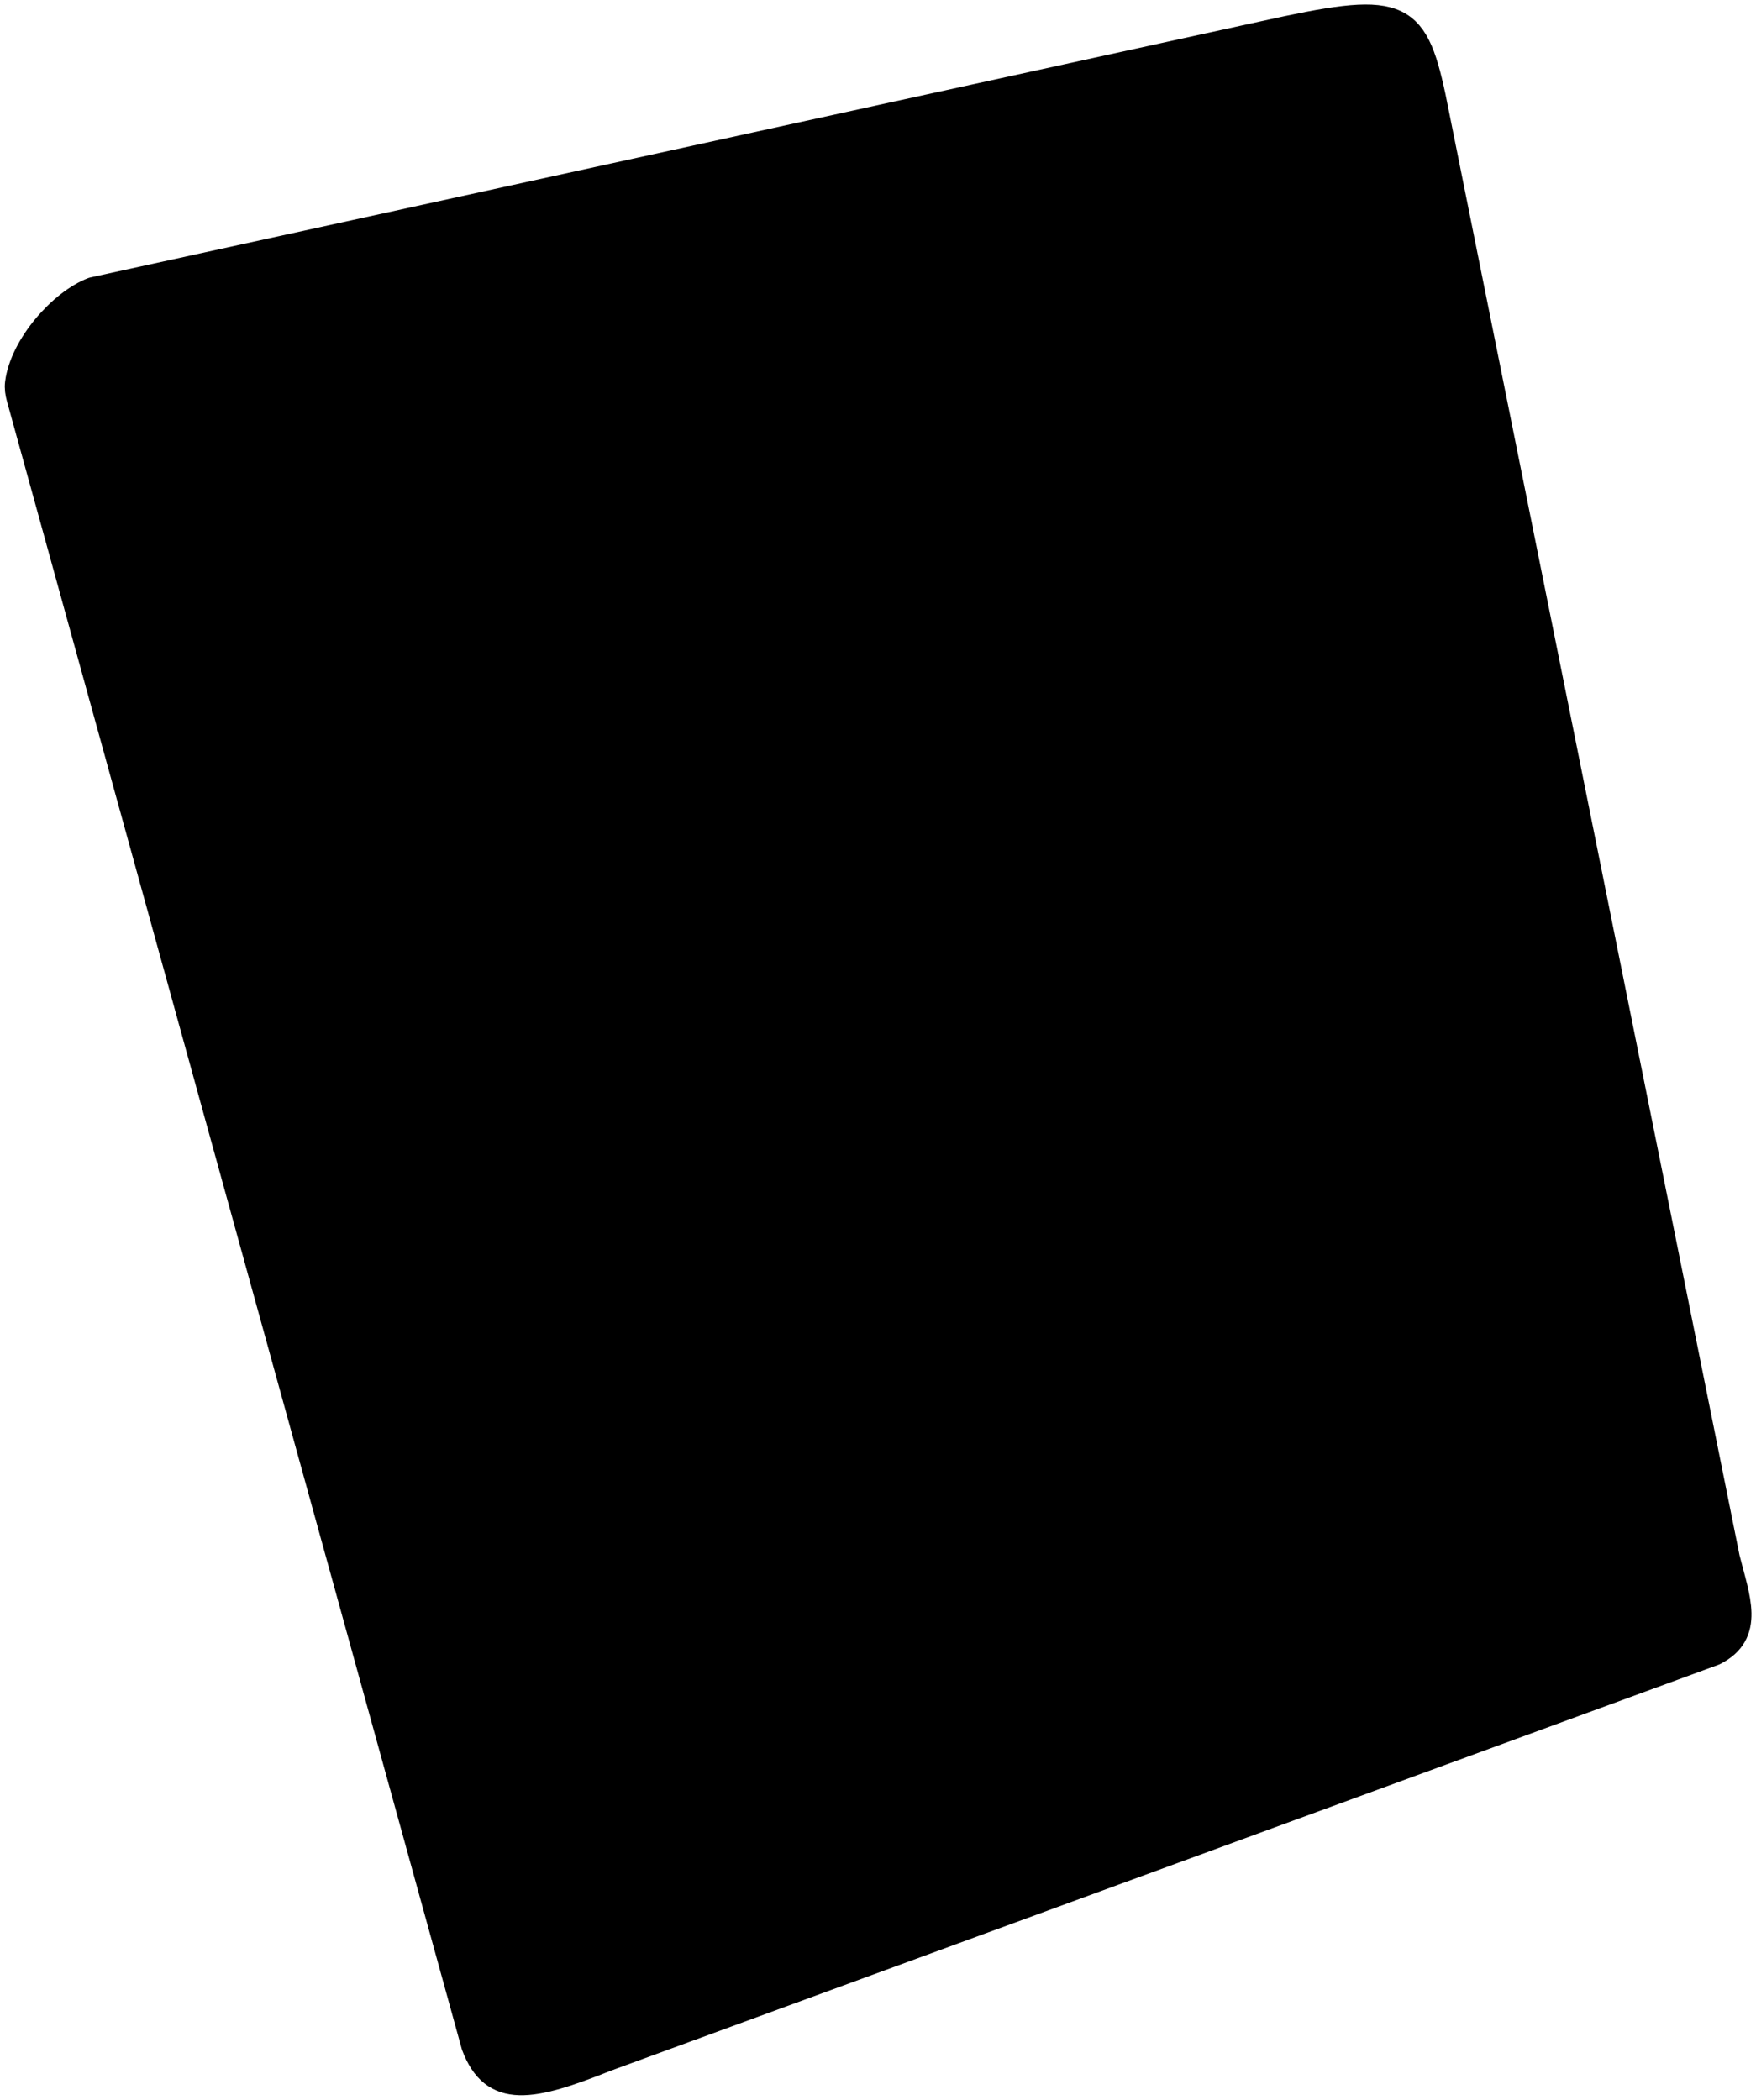
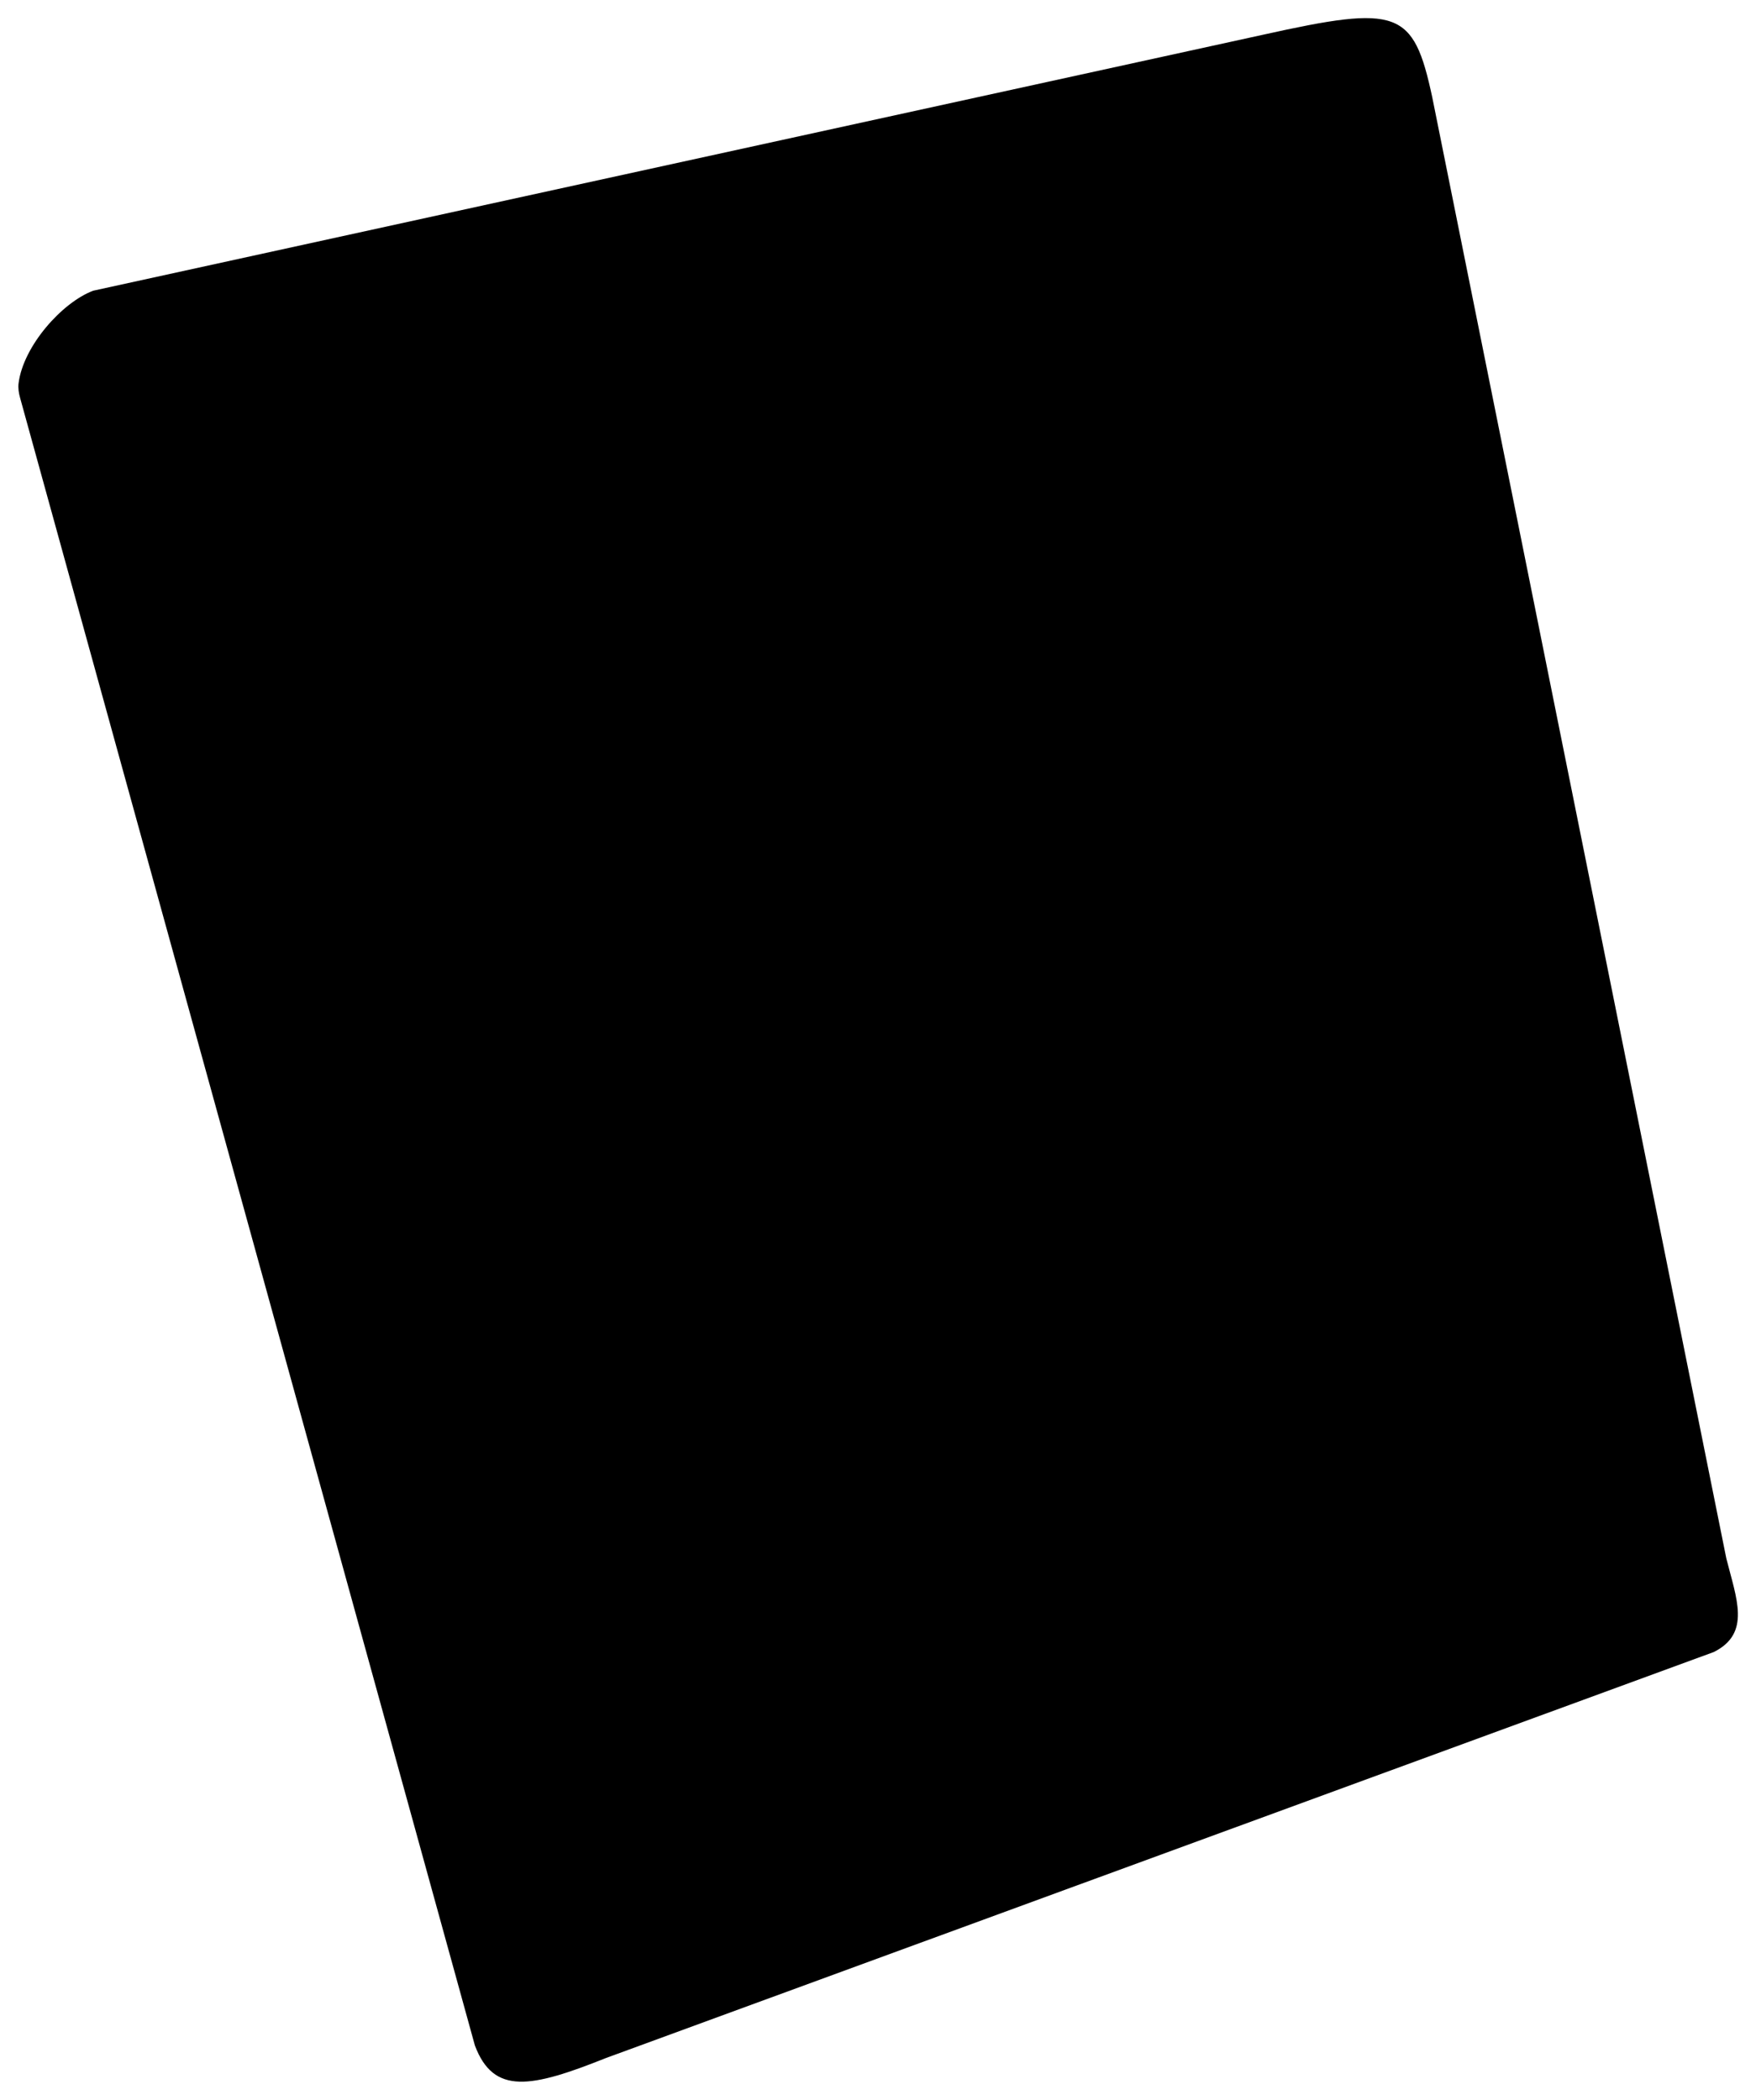
<svg xmlns="http://www.w3.org/2000/svg" width="97" height="116" viewBox="0 0 97 116" fill="none">
  <path fill-rule="evenodd" clip-rule="evenodd" d="M1.026 21.174C0.992 21.442 1.036 21.712 1.108 21.972L26.232 112.998C27.269 115.757 29.343 115.343 33.49 113.687L94.669 91.264C96.743 90.229 95.913 88.297 95.36 86.09L79.115 5.366C78.078 0.536 77.248 0.261 69.782 1.916L5.148 16.06C3.427 16.707 1.286 19.115 1.026 21.174ZM34.476 104.351C33.94 104.551 33.346 104.26 33.173 103.715L7.567 22.615L75.313 6.401L90.697 82.493C90.795 82.975 90.527 83.456 90.067 83.628L34.476 104.351Z" fill="#EA3838" style="fill:#EA3838;fill:color(display-p3 0.918 0.219 0.219);fill-opacity:1;" />
  <path fill-rule="evenodd" clip-rule="evenodd" d="M7.567 22.615L33.173 103.715C33.346 104.26 33.94 104.551 34.476 104.351L90.067 83.628C90.527 83.456 90.795 82.975 90.697 82.493L75.313 6.401L7.567 22.615ZM46.625 56.422C41.094 50.902 37.983 73.671 36.601 84.71C36.601 86.435 38.053 88.366 39.712 83.675C42.822 77.12 42.822 60.907 48.007 66.081C54.229 72.981 56.51 63.597 58.722 59.182L70.474 36.069C72.548 32.274 71.165 25.719 66.672 33.309C62.985 40.553 55.354 55.083 54.92 55.732C53.689 57.575 53.192 63.44 46.625 56.422Z" fill="#FFC941" style="fill:#FFC941;fill:color(display-p3 1 0.788 0.255);fill-opacity:1;" />
  <path d="M36.601 84.71C37.983 73.671 41.094 50.902 46.625 56.422C53.192 63.44 53.689 57.575 54.92 55.732C55.354 55.083 62.985 40.553 66.672 33.309C71.165 25.719 72.548 32.274 70.474 36.069L58.722 59.182C56.51 63.597 54.229 72.981 48.007 66.081C42.822 60.907 42.822 77.12 39.712 83.675C38.053 88.366 36.601 86.435 36.601 84.71Z" fill="#171A1F" style="fill:#171A1F;fill:color(display-p3 0.09 0.102 0.122);fill-opacity:1;" />
-   <path fill-rule="evenodd" clip-rule="evenodd" d="M1.026 21.174C0.992 21.442 1.036 21.712 1.108 21.972L26.232 112.998C27.269 115.757 29.343 115.343 33.49 113.687L94.669 91.264C96.743 90.229 95.913 88.297 95.36 86.09L79.115 5.366C78.078 0.536 77.248 0.261 69.782 1.916L5.148 16.06C3.427 16.707 1.286 19.115 1.026 21.174ZM34.476 104.351C33.94 104.551 33.346 104.26 33.173 103.715L7.567 22.615L75.313 6.401L90.697 82.493C90.795 82.975 90.527 83.456 90.067 83.628L34.476 104.351Z" stroke="#171A1F" style="stroke:#171A1F;stroke:color(display-p3 0.09 0.102 0.122);stroke-opacity:1;" stroke-width="1.5" stroke-linecap="round" stroke-linejoin="round" />
  <path fill-rule="evenodd" clip-rule="evenodd" d="M7.567 22.615L33.173 103.715C33.346 104.26 33.94 104.551 34.476 104.351L90.067 83.628C90.527 83.456 90.795 82.975 90.697 82.493L75.313 6.401L7.567 22.615ZM46.625 56.422C41.094 50.902 37.983 73.671 36.601 84.71C36.601 86.435 38.053 88.366 39.712 83.675C42.822 77.12 42.822 60.907 48.007 66.081C54.229 72.981 56.51 63.597 58.722 59.182L70.474 36.069C72.548 32.274 71.165 25.719 66.672 33.309C62.985 40.553 55.354 55.083 54.92 55.732C53.689 57.575 53.192 63.44 46.625 56.422Z" stroke="#171A1F" style="stroke:#171A1F;stroke:color(display-p3 0.09 0.102 0.122);stroke-opacity:1;" stroke-width="1.5" stroke-linecap="round" stroke-linejoin="round" />
  <path d="M36.601 84.71C37.983 73.671 41.094 50.902 46.625 56.422C53.192 63.44 53.689 57.575 54.92 55.732C55.354 55.083 62.985 40.553 66.672 33.309C71.165 25.719 72.548 32.274 70.474 36.069L58.722 59.182C56.51 63.597 54.229 72.981 48.007 66.081C42.822 60.907 42.822 77.12 39.712 83.675C38.053 88.366 36.601 86.435 36.601 84.71Z" stroke="#171A1F" style="stroke:#171A1F;stroke:color(display-p3 0.09 0.102 0.122);stroke-opacity:1;" stroke-width="1.5" stroke-linecap="round" stroke-linejoin="round" />
</svg>